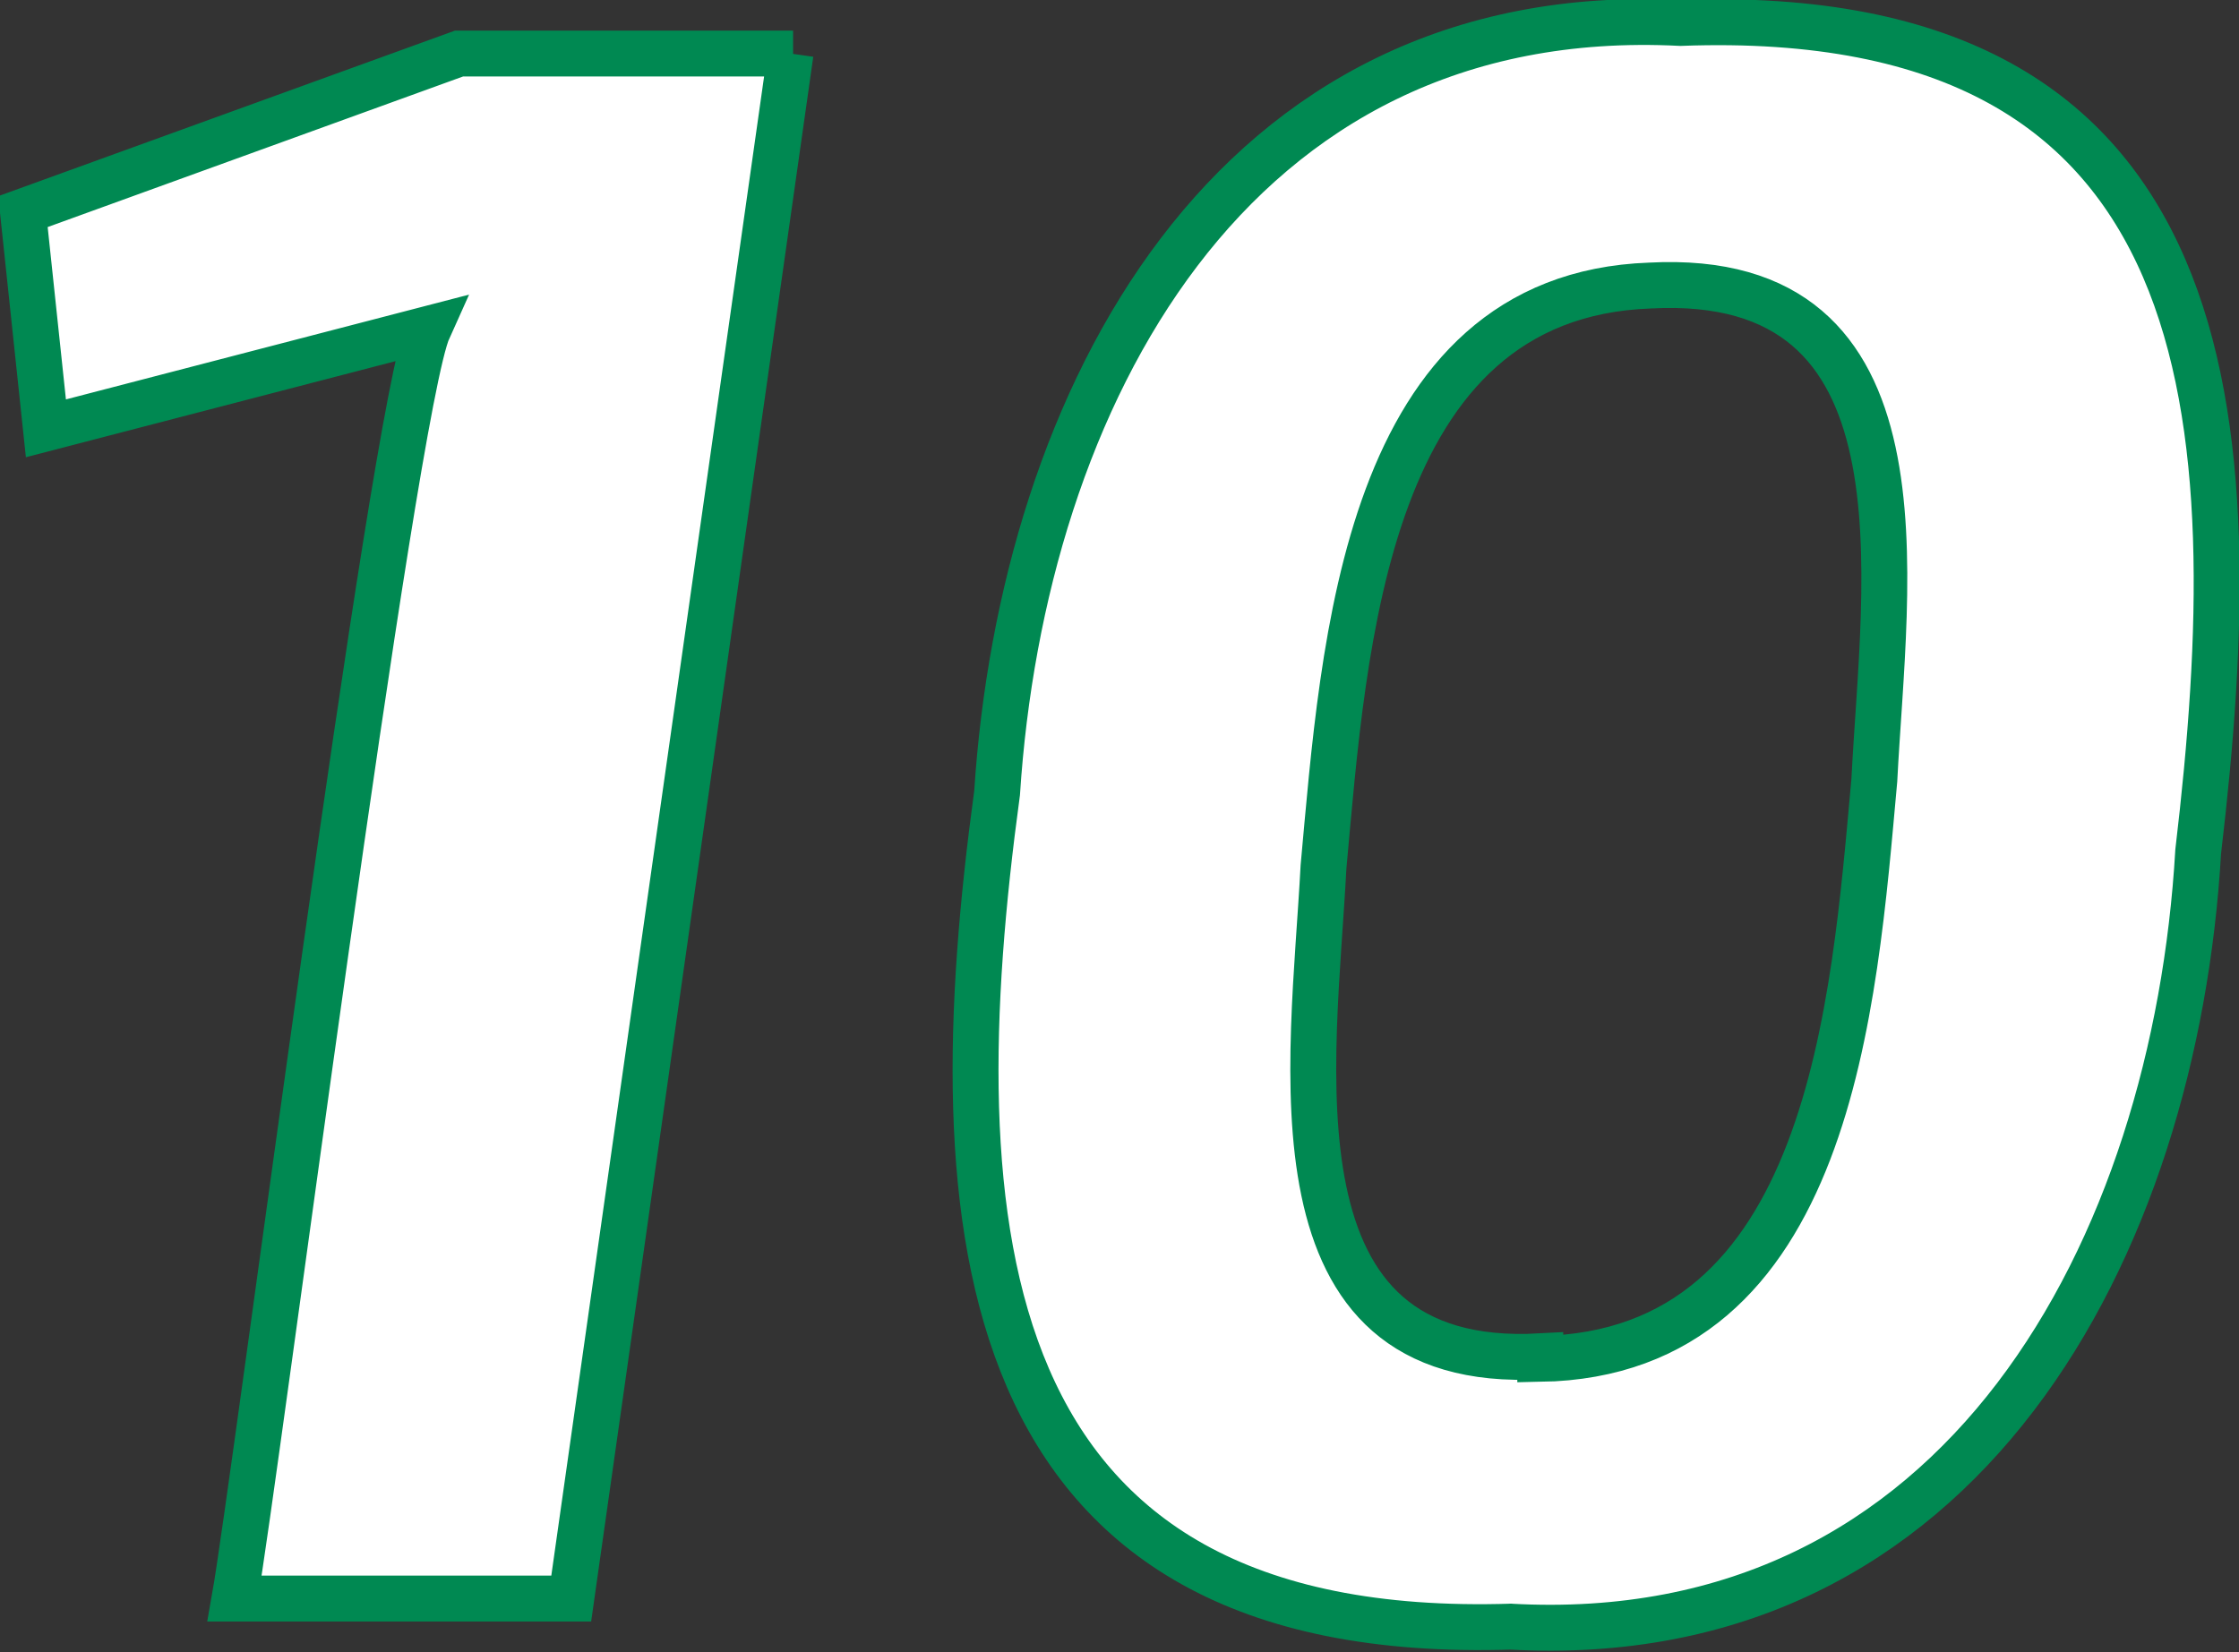
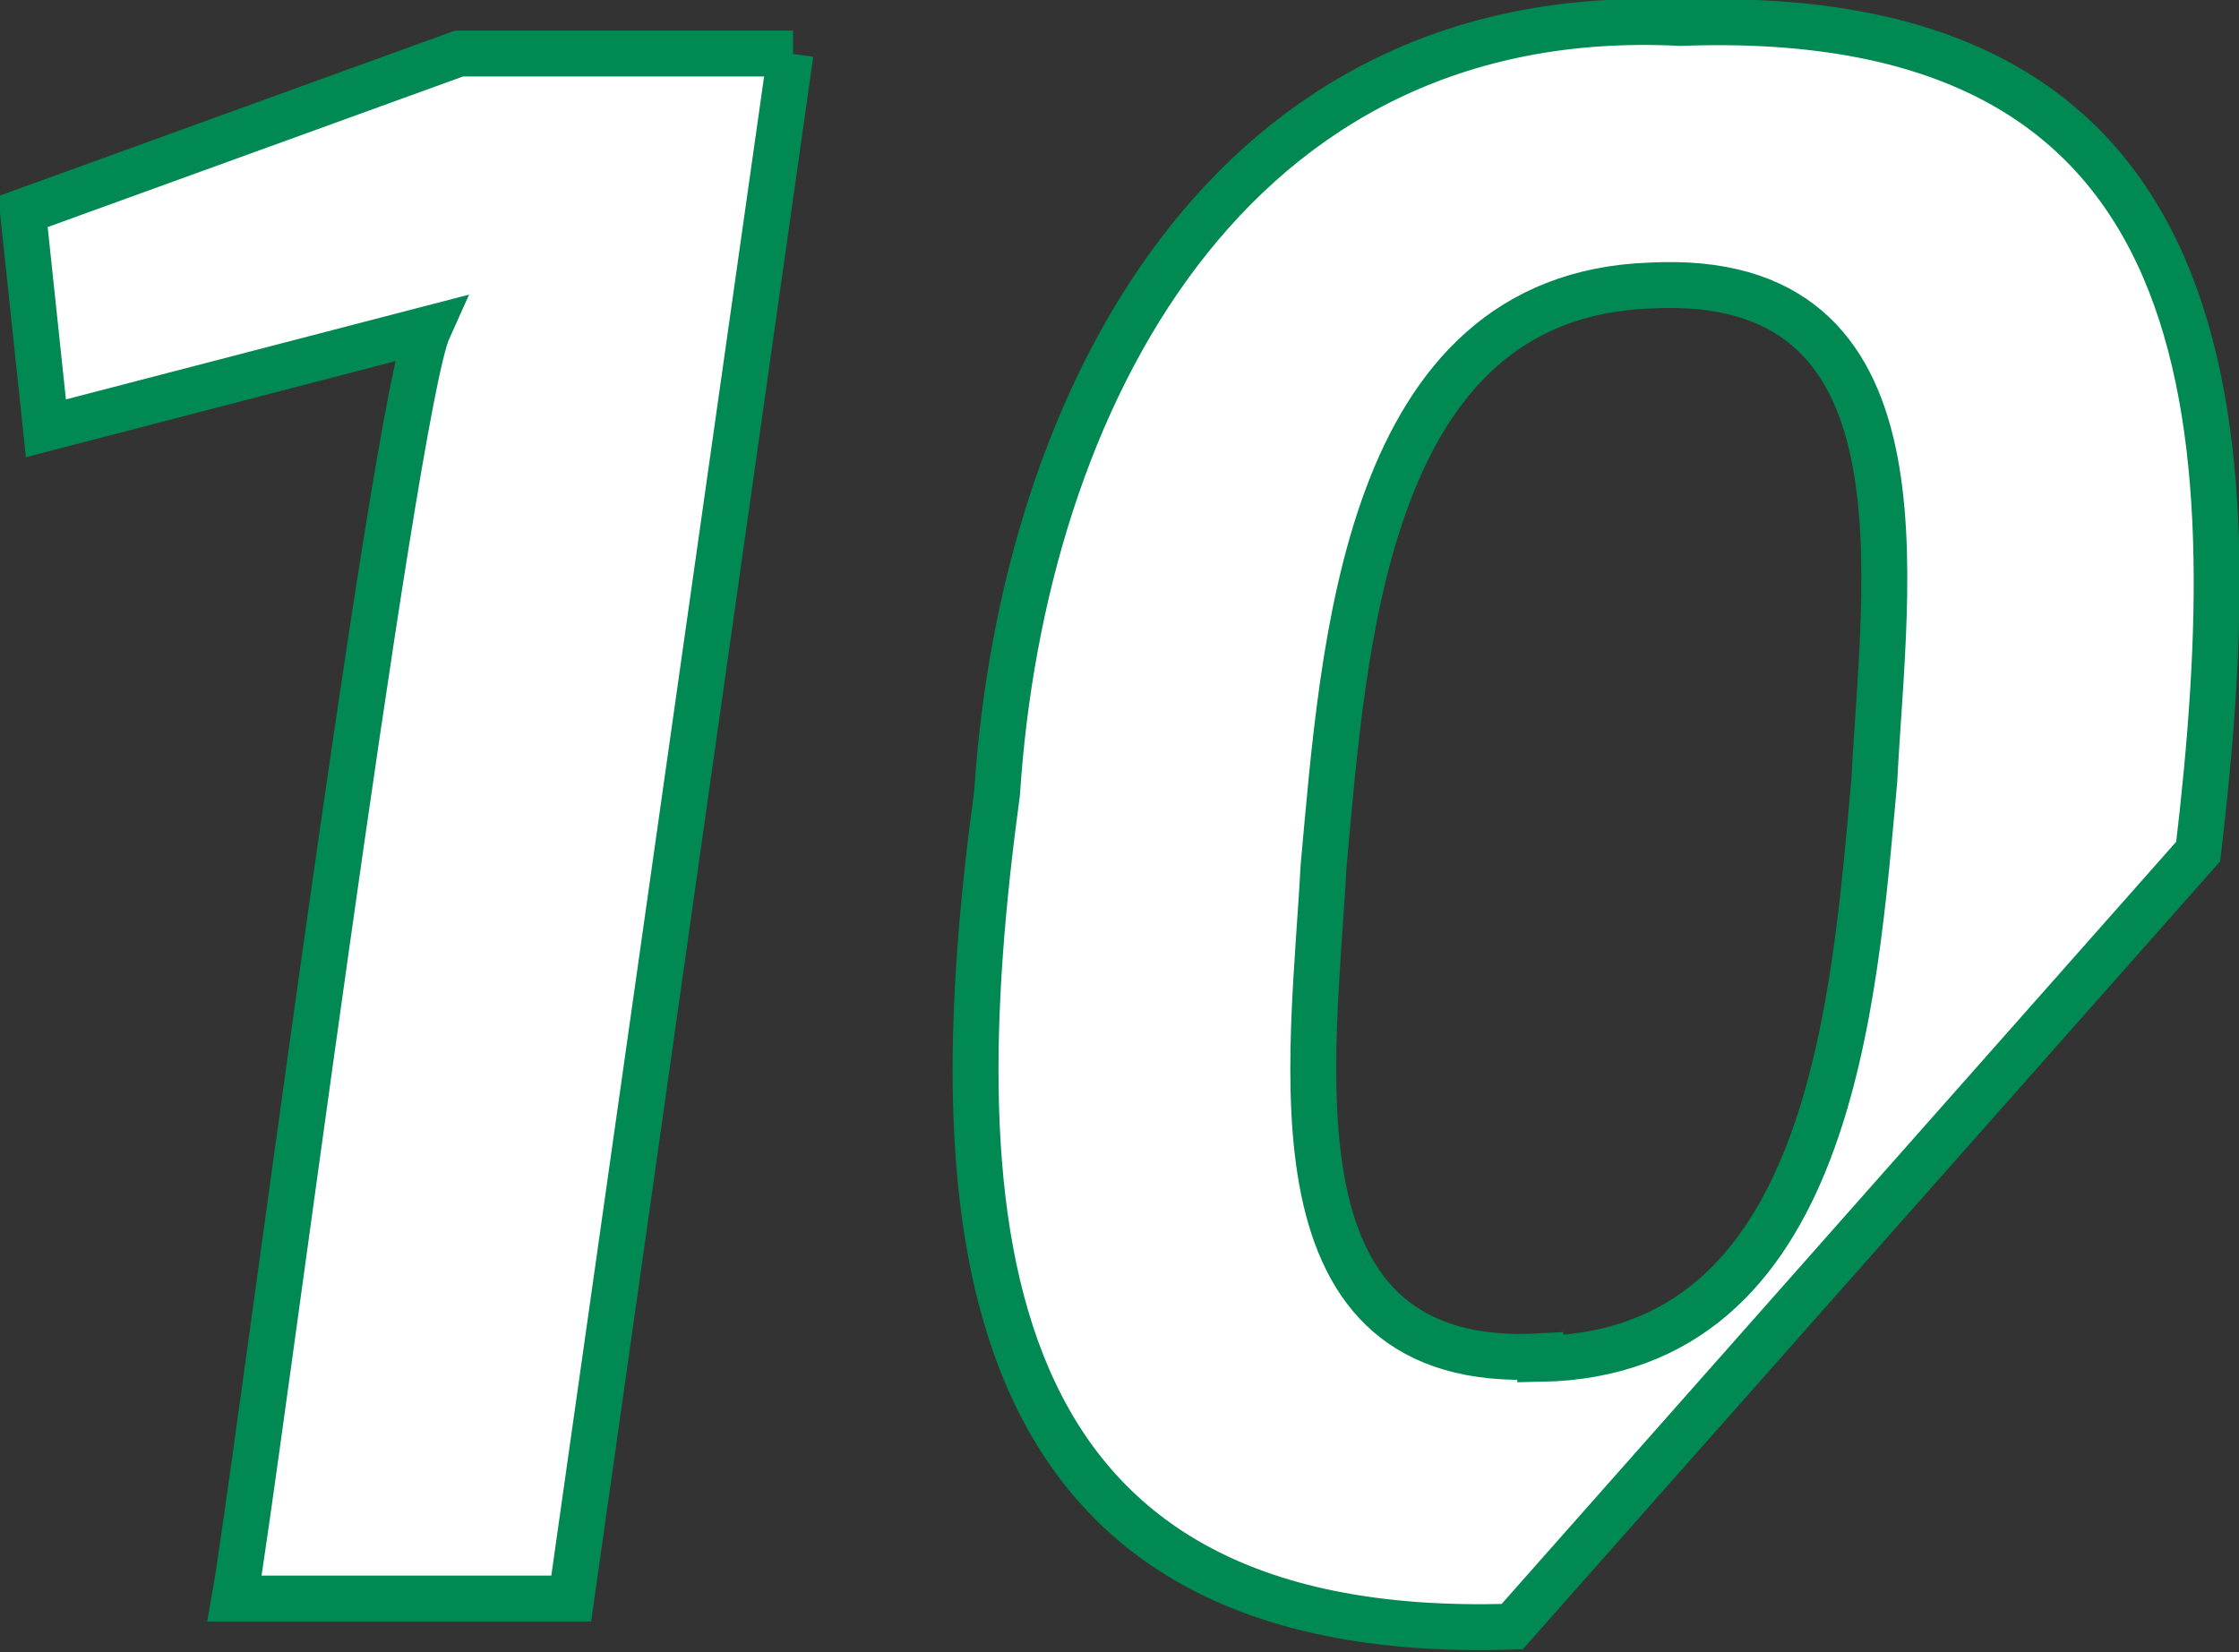
<svg xmlns="http://www.w3.org/2000/svg" width="87.8" height="64.8">
  <rect width="100%" height="100%" fill="#333333" stroke="none" />
  <g fill="#fff" stroke="#008952" stroke-miterlimit="10" stroke-width="1.8">
-     <path d="m31 2.1-8.6 60.6H9.2c.8-4.5 6.2-46.7 7.6-49.8l-15 3.9-.9-8.5L18 2.1h13.1ZM59.3 63.8c-21.4.7-22.5-15.8-20.2-32.7C40.1 15.7 48.2 0 65.9.9 87.4.1 88.2 16.5 86.2 33.4c-.9 15.5-9.2 31.4-27 30.4Zm1.1-10.5c11.4-.2 12.3-13.9 13.1-22.7.4-7.9 2.4-20-8.8-19.4-11.2.4-12 14.1-12.8 22.8-.4 7.7-2.4 19.8 8.5 19.2Z" />
+     <path d="m31 2.1-8.6 60.6H9.2c.8-4.5 6.2-46.7 7.6-49.8l-15 3.9-.9-8.5L18 2.1h13.1ZM59.3 63.8c-21.4.7-22.5-15.8-20.2-32.7C40.1 15.7 48.2 0 65.9.9 87.4.1 88.2 16.5 86.2 33.4Zm1.1-10.5c11.4-.2 12.3-13.9 13.1-22.7.4-7.9 2.4-20-8.8-19.4-11.2.4-12 14.1-12.8 22.8-.4 7.7-2.4 19.8 8.5 19.2Z" />
  </g>
</svg>